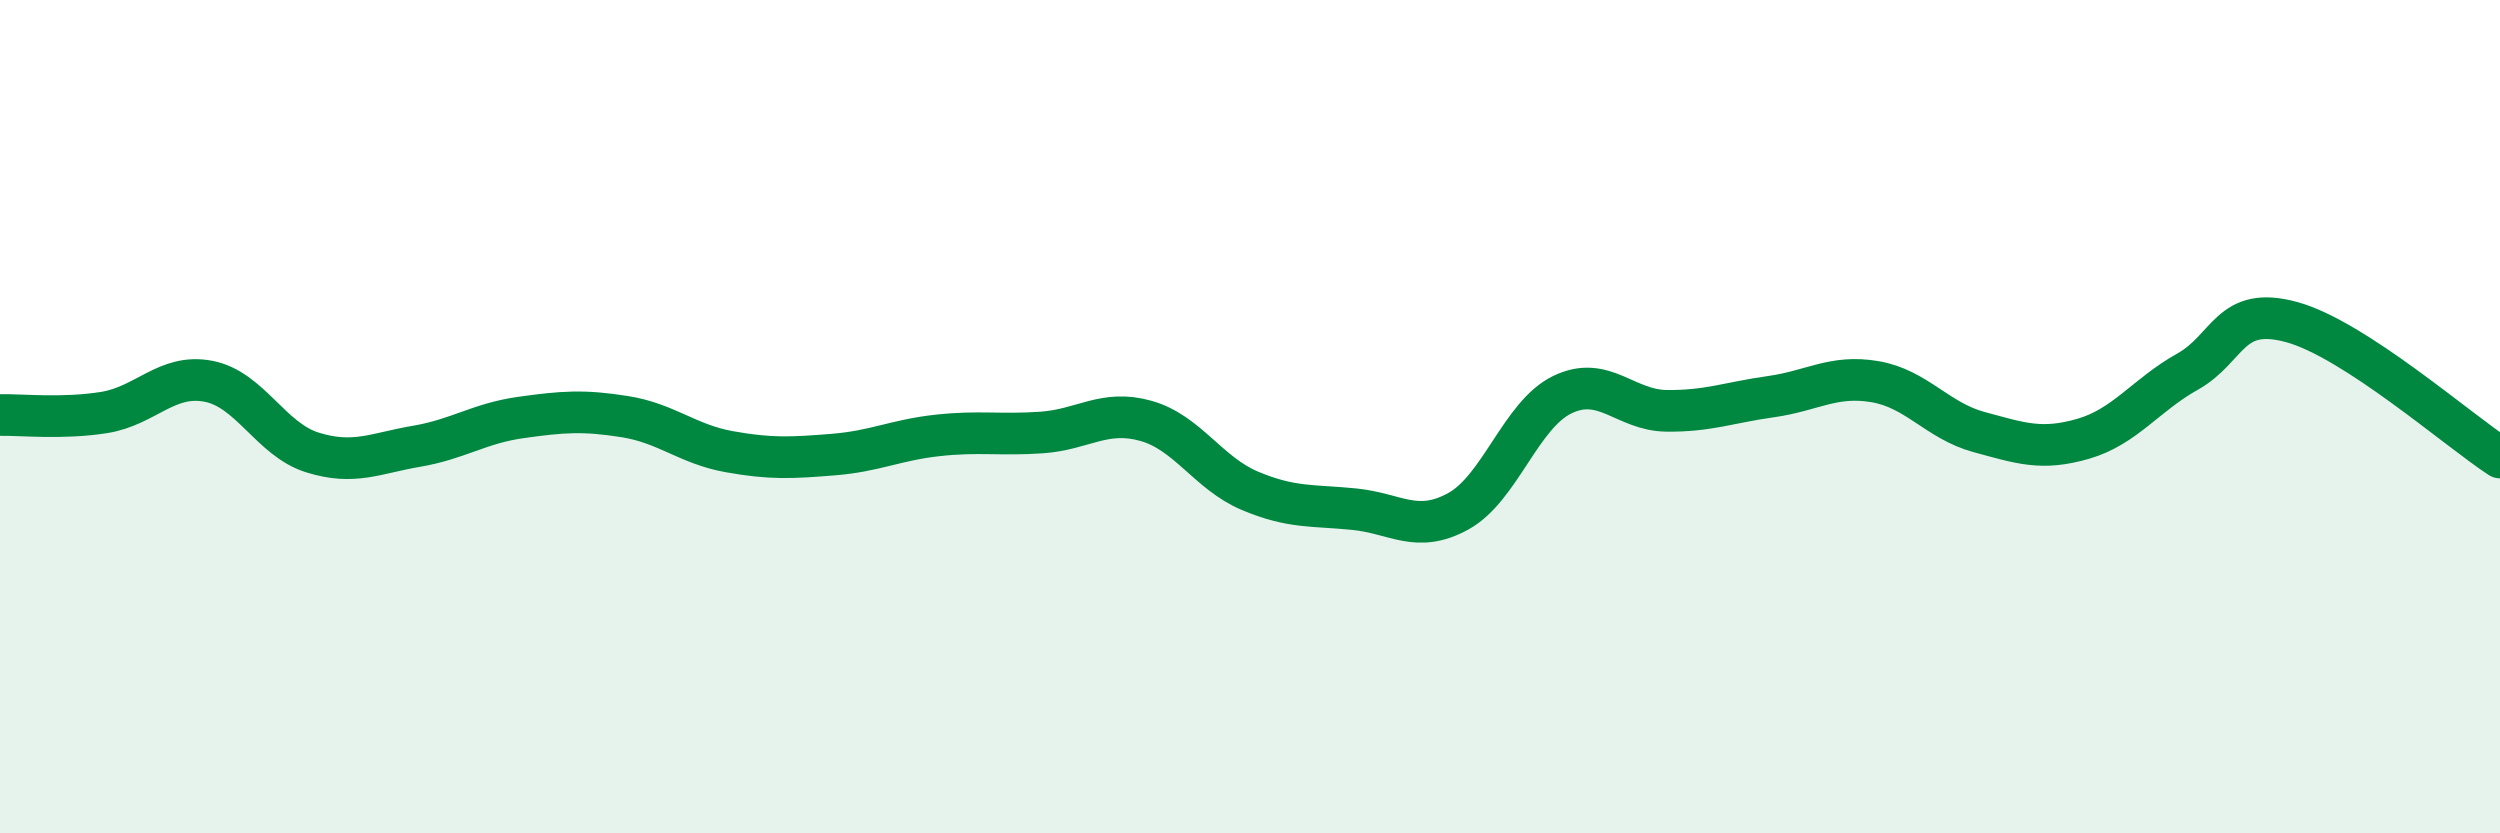
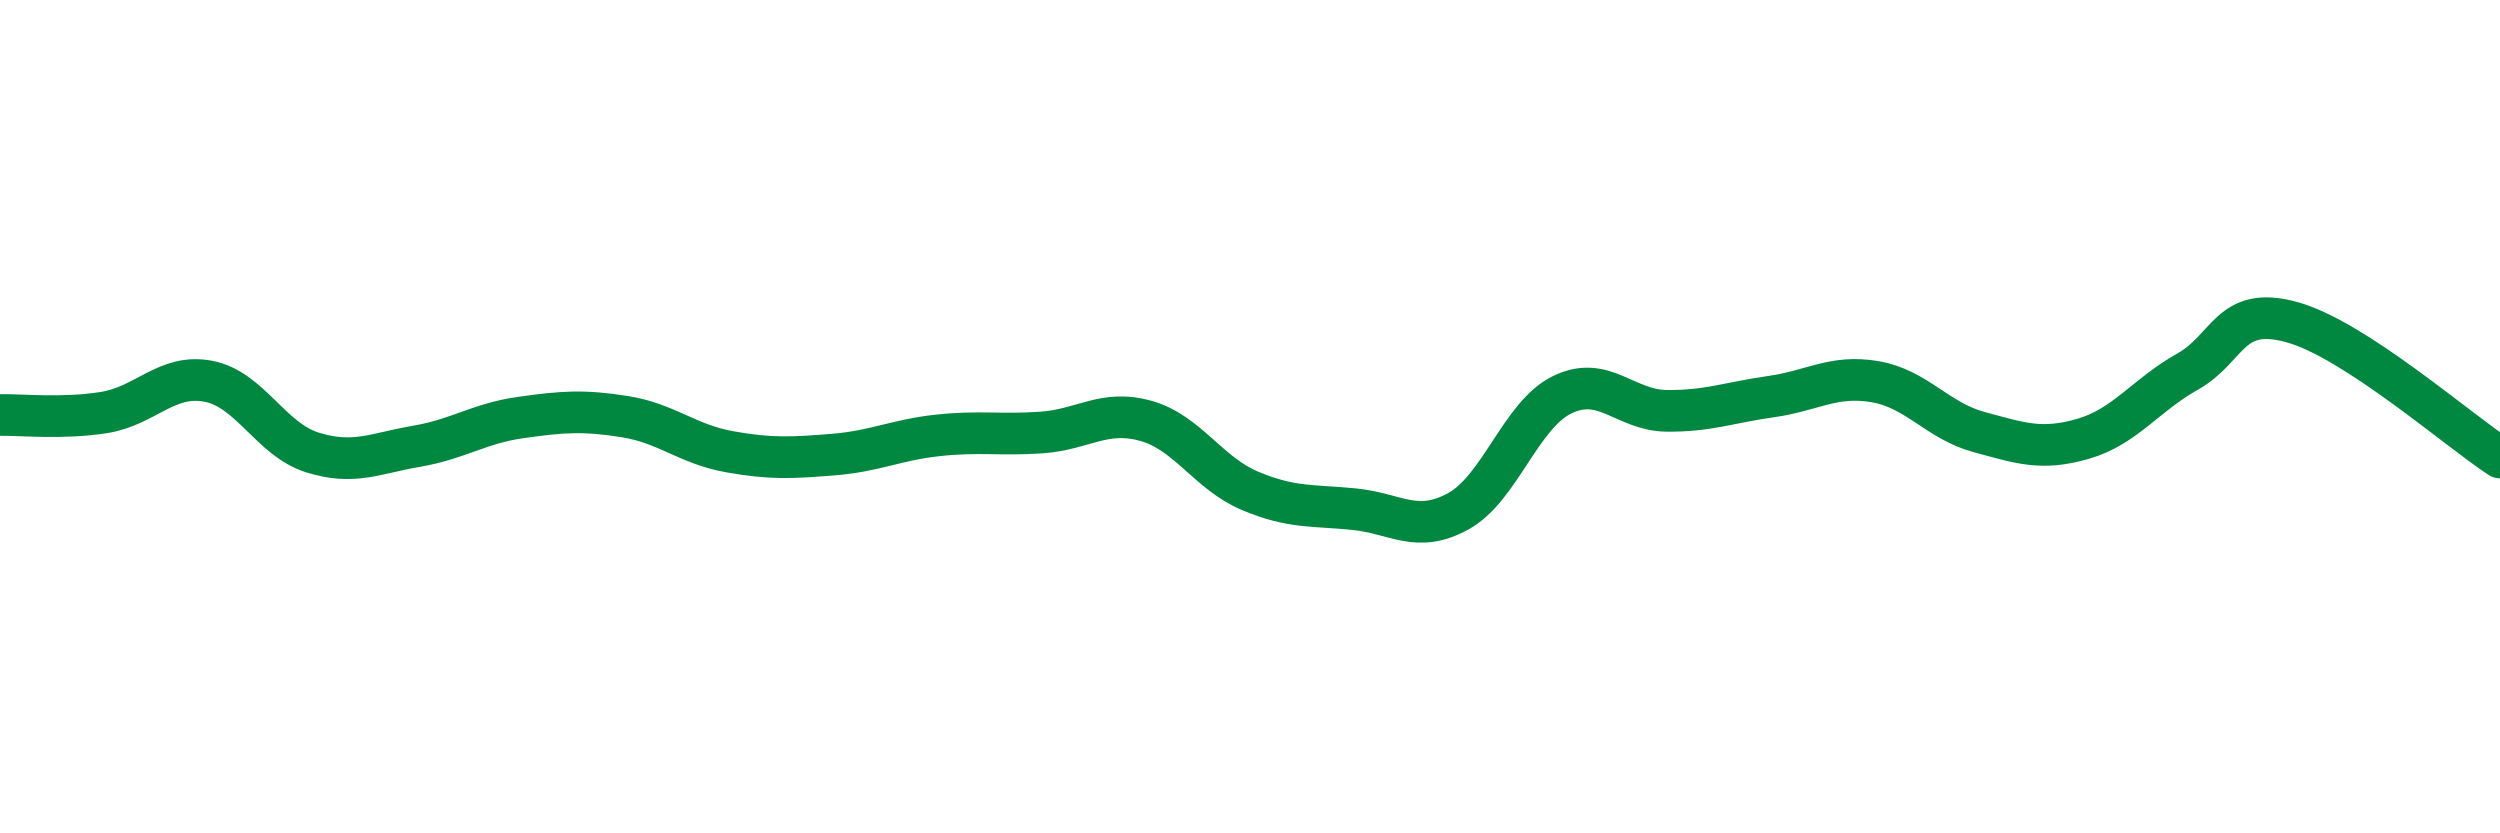
<svg xmlns="http://www.w3.org/2000/svg" width="60" height="20" viewBox="0 0 60 20">
-   <path d="M 0,9.96 C 0.5,9.95 1.5,10.06 2.5,9.9 C 3.5,9.74 4,8.96 5,9.15 C 6,9.34 6.5,10.55 7.5,10.86 C 8.5,11.17 9,10.88 10,10.71 C 11,10.54 11.5,10.16 12.5,10.02 C 13.5,9.88 14,9.84 15,10 C 16,10.16 16.5,10.66 17.5,10.84 C 18.5,11.02 19,10.99 20,10.91 C 21,10.83 21.5,10.56 22.5,10.45 C 23.5,10.34 24,10.45 25,10.38 C 26,10.31 26.5,9.82 27.5,10.1 C 28.5,10.38 29,11.36 30,11.78 C 31,12.2 31.5,12.12 32.5,12.22 C 33.5,12.32 34,12.82 35,12.27 C 36,11.72 36.5,9.95 37.5,9.47 C 38.5,8.99 39,9.85 40,9.86 C 41,9.87 41.5,9.66 42.5,9.52 C 43.5,9.38 44,8.99 45,9.16 C 46,9.33 46.5,10.1 47.5,10.37 C 48.5,10.64 49,10.82 50,10.53 C 51,10.24 51.5,9.48 52.5,8.92 C 53.5,8.36 53.5,7.32 55,7.73 C 56.5,8.14 59,10.33 60,10.98L60 20L0 20Z" fill="#008740" opacity="0.1" stroke-linecap="round" stroke-linejoin="round" />
  <path d="M 0,9.96 C 0.5,9.95 1.5,10.06 2.5,9.9 C 3.5,9.74 4,8.96 5,9.15 C 6,9.34 6.5,10.55 7.5,10.86 C 8.5,11.17 9,10.88 10,10.71 C 11,10.54 11.5,10.16 12.5,10.02 C 13.5,9.88 14,9.84 15,10 C 16,10.16 16.5,10.66 17.5,10.84 C 18.5,11.02 19,10.99 20,10.91 C 21,10.83 21.5,10.56 22.5,10.45 C 23.5,10.34 24,10.45 25,10.38 C 26,10.31 26.5,9.82 27.5,10.1 C 28.5,10.38 29,11.36 30,11.78 C 31,12.2 31.5,12.12 32.5,12.22 C 33.5,12.32 34,12.82 35,12.27 C 36,11.72 36.5,9.95 37.5,9.47 C 38.5,8.99 39,9.85 40,9.86 C 41,9.87 41.5,9.66 42.5,9.52 C 43.5,9.38 44,8.99 45,9.16 C 46,9.33 46.5,10.1 47.5,10.37 C 48.5,10.64 49,10.82 50,10.53 C 51,10.24 51.5,9.48 52.5,8.92 C 53.5,8.36 53.5,7.32 55,7.73 C 56.5,8.14 59,10.33 60,10.98" stroke="#008740" stroke-width="1" fill="none" stroke-linecap="round" stroke-linejoin="round" />
</svg>